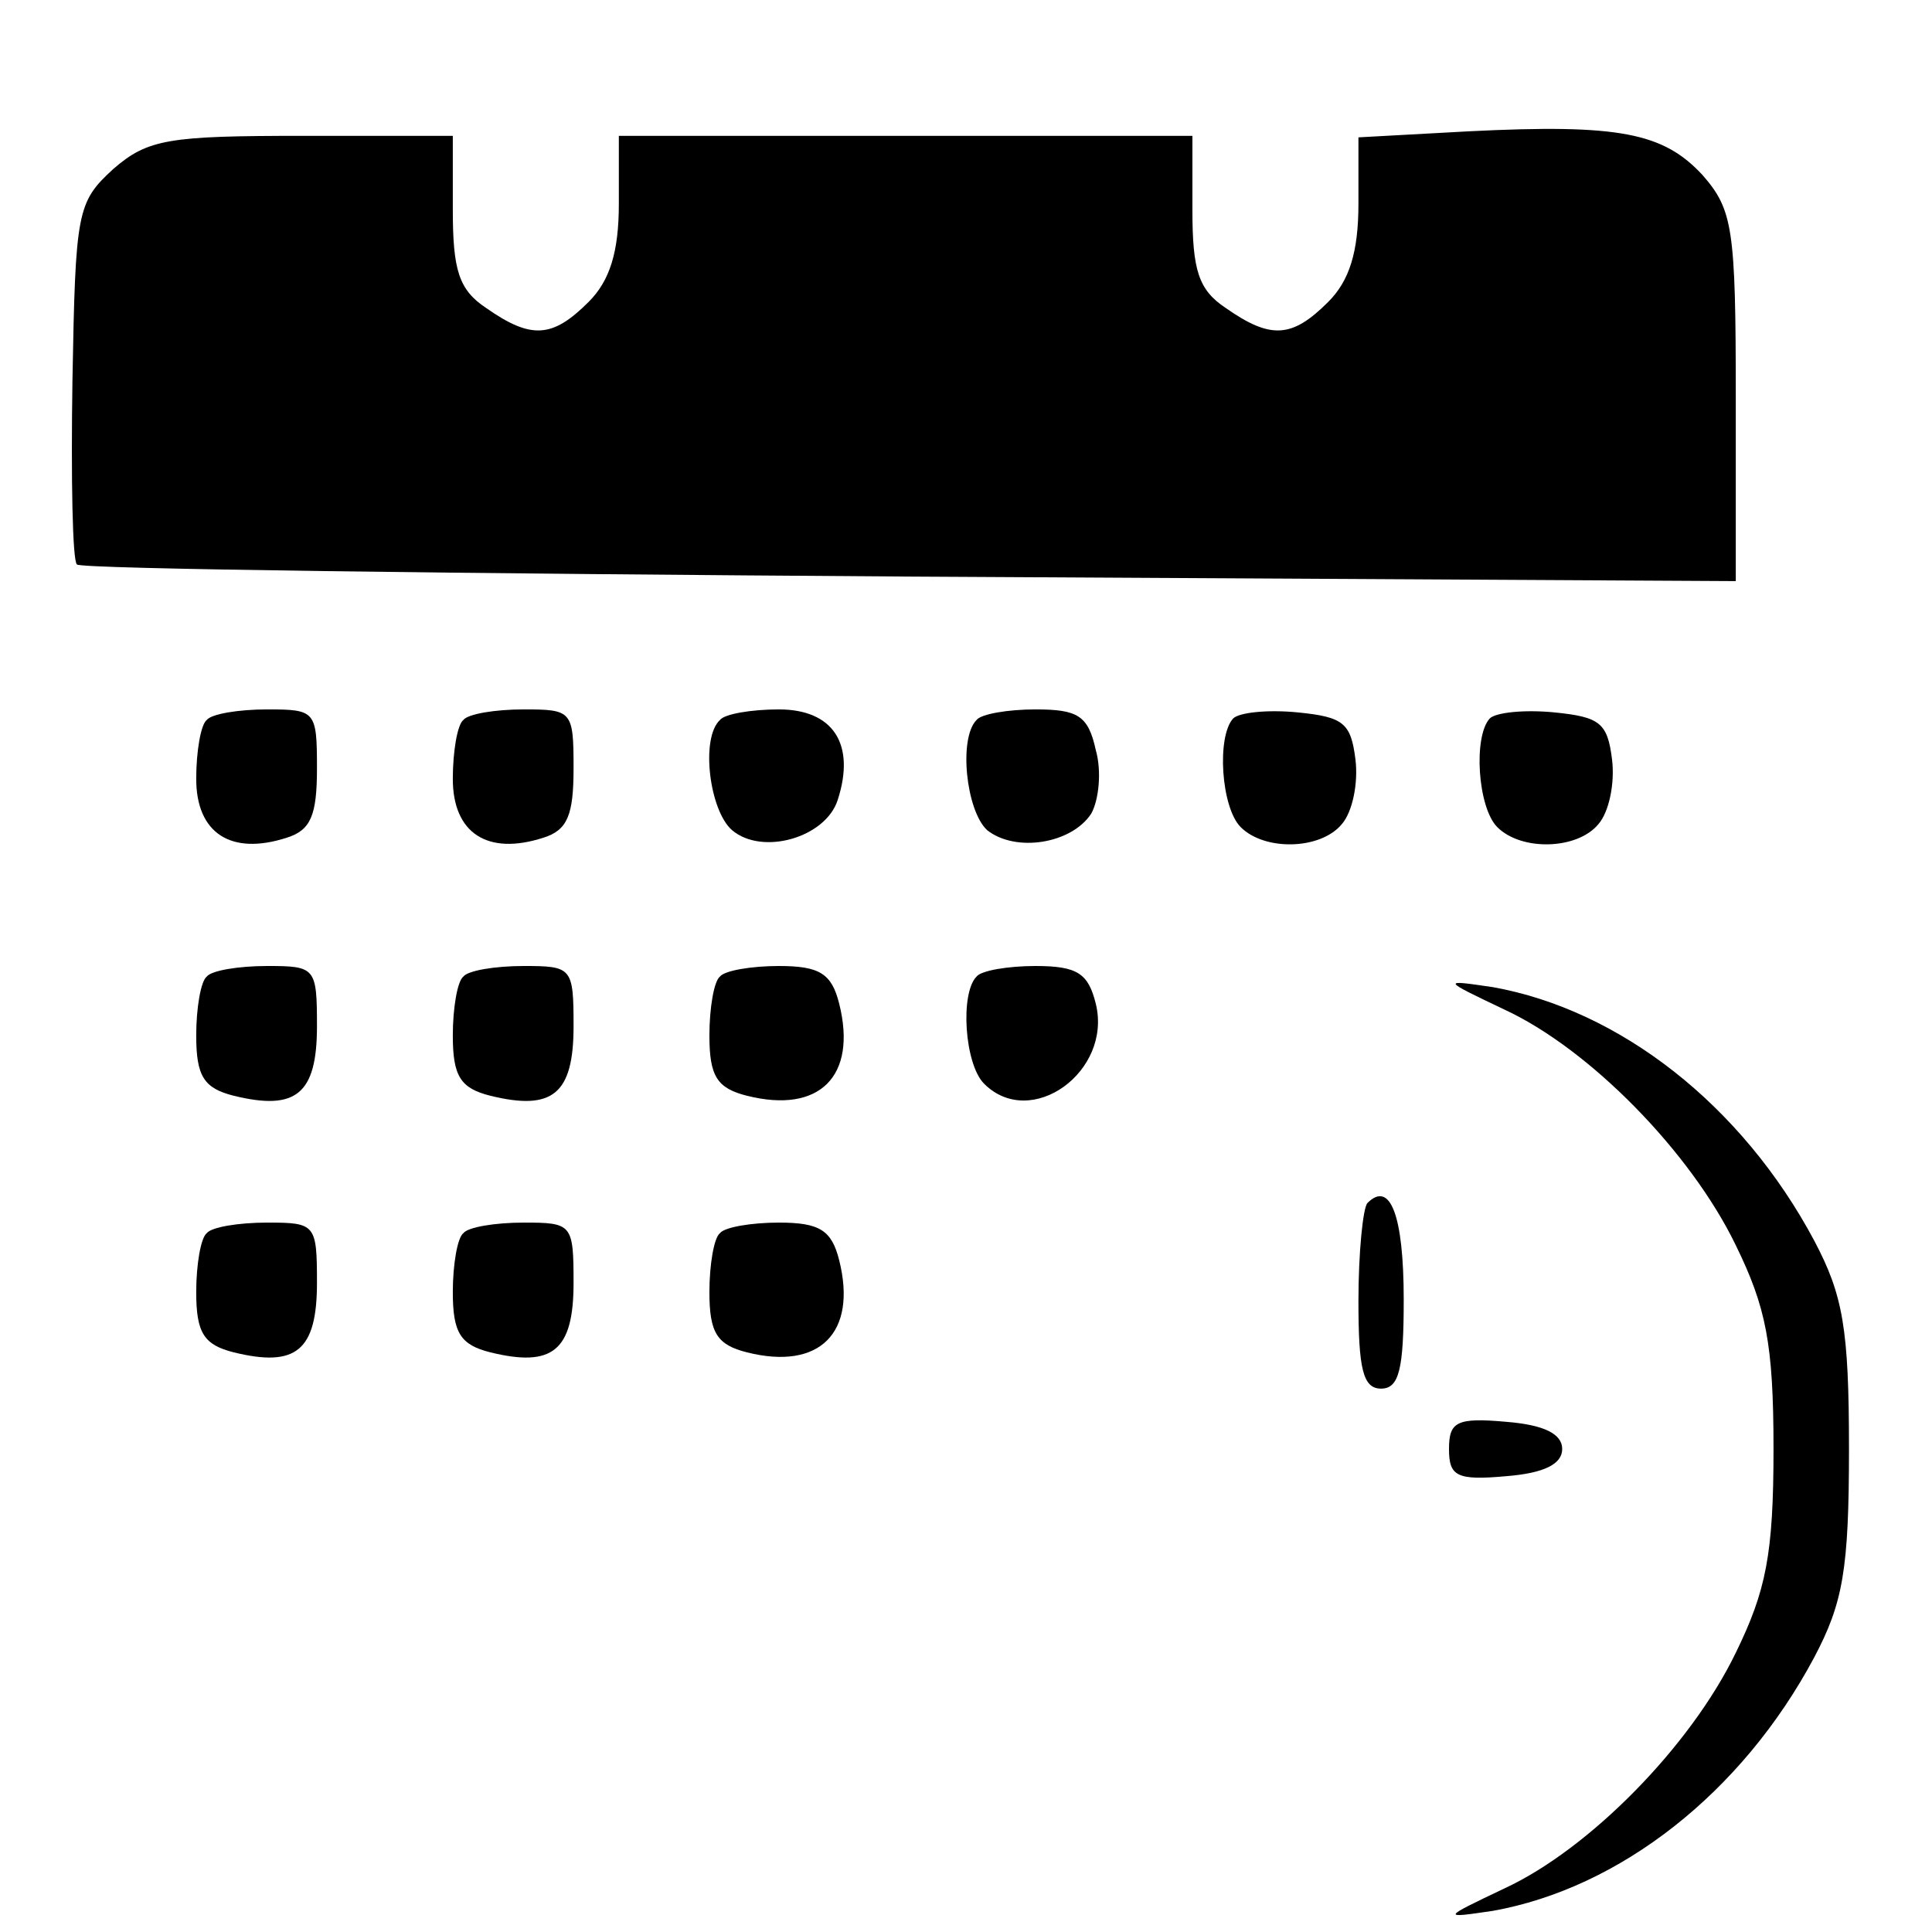
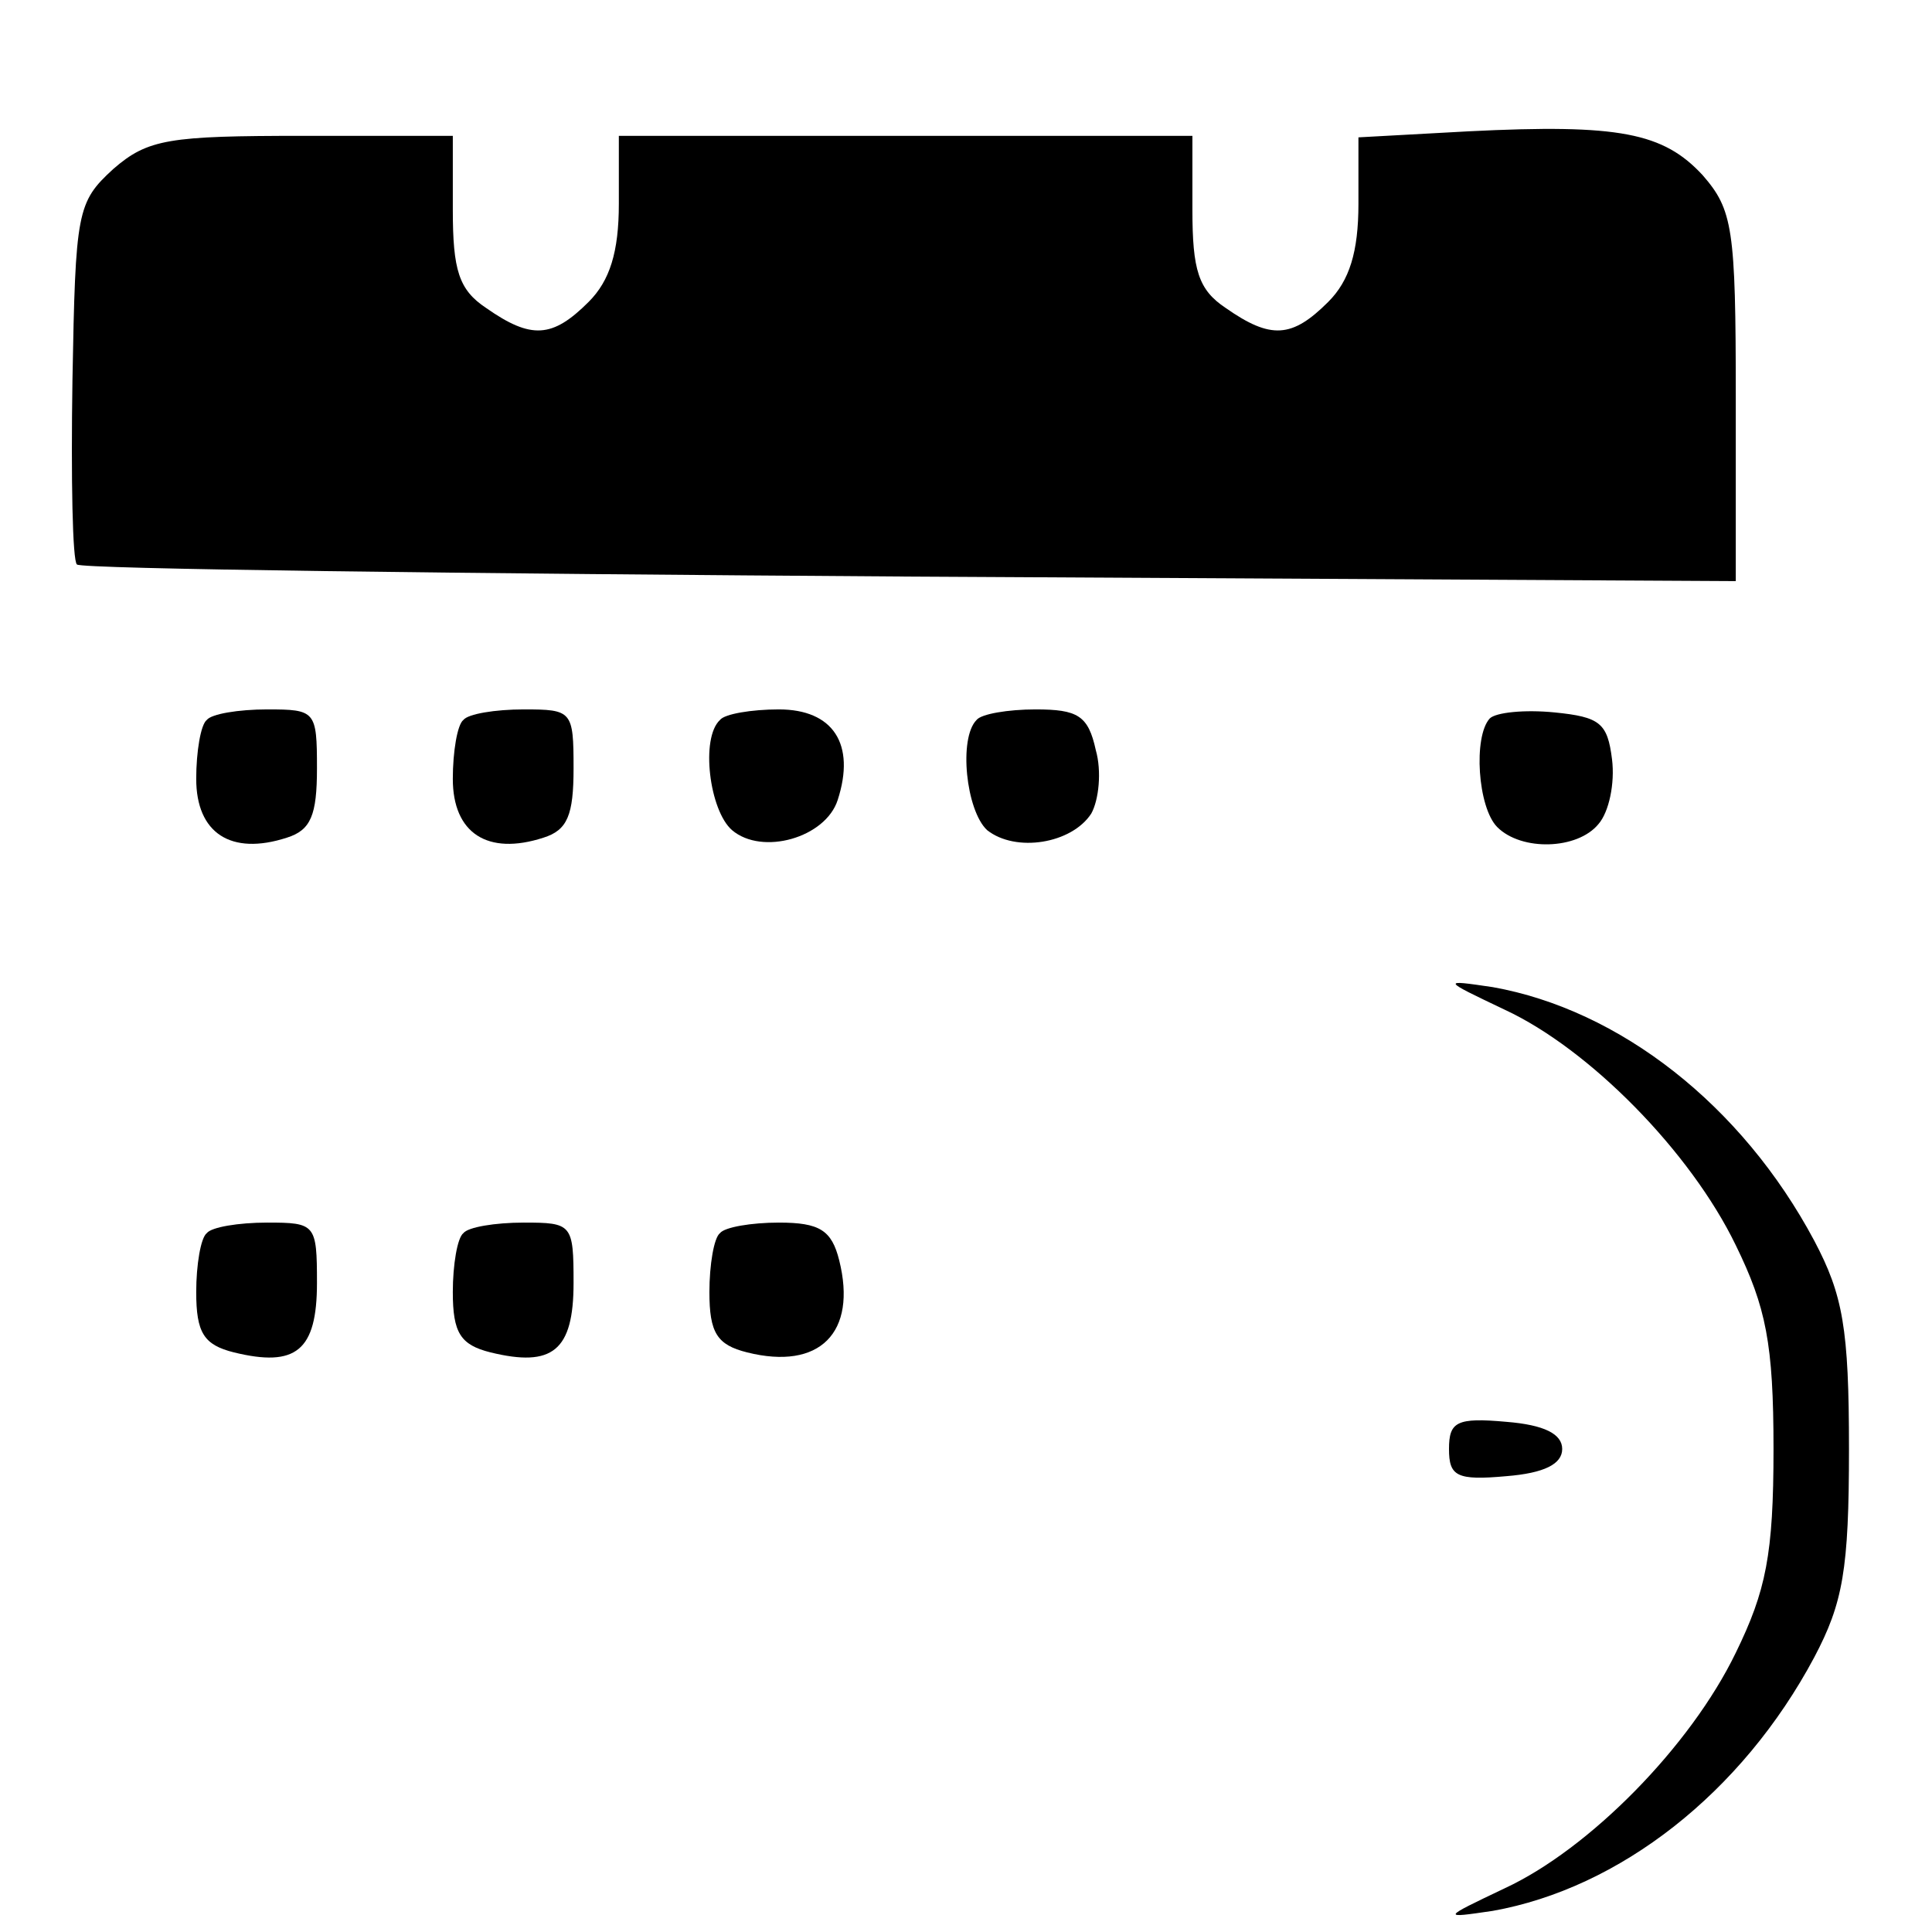
<svg xmlns="http://www.w3.org/2000/svg" version="1.0" width="128pt" height="128pt" viewBox="0 0 128 128" preserveAspectRatio="xMidYMid meet">
  <g transform="translate(0,128) scale(0.1,-0.1)" fill="#000000" stroke="none">
    <path d="M973 1193 l-73 -4 0 -44 c0 -32 -6 -51 -20 -65 -24 -24 -38 -25 -68 -4 -18 12 -22 25 -22 65 l0 49 -190 0 -190 0 0 -45 c0 -32 -6 -51 -20 -65 -24 -24 -38 -25 -68 -4 -18 12 -22 25 -22 65 l0 49 -99 0 c-89 0 -103 -2 -126 -22 -24 -22 -25 -28 -27 -140 -1 -65 0 -120 3 -122 3 -3 251 -6 552 -8 l547 -3 0 122 c0 112 -2 124 -22 147 -26 28 -55 34 -155 29z" />
    <path d="M137 803 c-4 -3 -7 -21 -7 -39 0 -36 23 -51 60 -39 16 5 20 15 20 46 0 38 -1 39 -33 39 -19 0 -37 -3 -40 -7z" />
    <path d="M307 803 c-4 -3 -7 -21 -7 -39 0 -36 23 -51 60 -39 16 5 20 15 20 46 0 38 -1 39 -33 39 -19 0 -37 -3 -40 -7z" />
    <path d="M477 803 c-13 -12 -7 -60 8 -73 20 -17 62 -5 70 20 12 37 -3 60 -39 60 -18 0 -36 -3 -39 -7z" />
    <path d="M647 803 c-12 -12 -7 -60 7 -73 19 -15 56 -9 69 11 5 9 7 28 3 42 -5 23 -12 27 -40 27 -18 0 -36 -3 -39 -7z" />
-     <path d="M817 804 c-11 -12 -8 -59 5 -72 16 -16 53 -15 67 2 7 8 11 27 9 43 -3 24 -8 28 -38 31 -20 2 -39 0 -43 -4z" />
    <path d="M987 804 c-11 -12 -8 -59 5 -72 16 -16 53 -15 67 2 7 8 11 27 9 43 -3 24 -8 28 -38 31 -20 2 -39 0 -43 -4z" />
-     <path d="M137 633 c-4 -3 -7 -21 -7 -39 0 -27 5 -35 25 -40 41 -10 55 1 55 46 0 39 -1 40 -33 40 -19 0 -37 -3 -40 -7z" />
-     <path d="M307 633 c-4 -3 -7 -21 -7 -39 0 -27 5 -35 25 -40 41 -10 55 1 55 46 0 39 -1 40 -33 40 -19 0 -37 -3 -40 -7z" />
-     <path d="M477 633 c-4 -3 -7 -21 -7 -39 0 -27 5 -35 25 -40 48 -12 73 13 61 61 -5 20 -13 25 -40 25 -18 0 -36 -3 -39 -7z" />
-     <path d="M647 633 c-11 -11 -8 -58 5 -71 31 -31 85 8 74 53 -5 20 -12 25 -40 25 -18 0 -36 -3 -39 -7z" />
+     <path d="M137 633 z" />
    <path d="M997 611 c56 -26 123 -94 153 -156 20 -41 25 -65 25 -135 0 -70 -5 -94 -25 -135 -30 -62 -97 -130 -153 -156 -42 -20 -42 -20 -8 -15 84 15 165 78 213 168 19 36 23 58 23 138 0 80 -4 102 -23 138 -48 90 -129 153 -213 168 -34 5 -34 5 8 -15z" />
-     <path d="M906 483 c-3 -3 -6 -33 -6 -65 0 -45 3 -58 15 -58 12 0 15 13 15 59 0 56 -9 79 -24 64z" />
    <path d="M137 463 c-4 -3 -7 -21 -7 -39 0 -27 5 -35 25 -40 41 -10 55 1 55 46 0 39 -1 40 -33 40 -19 0 -37 -3 -40 -7z" />
    <path d="M307 463 c-4 -3 -7 -21 -7 -39 0 -27 5 -35 25 -40 41 -10 55 1 55 46 0 39 -1 40 -33 40 -19 0 -37 -3 -40 -7z" />
    <path d="M477 463 c-4 -3 -7 -21 -7 -39 0 -27 5 -35 25 -40 48 -12 73 13 61 61 -5 20 -13 25 -40 25 -18 0 -36 -3 -39 -7z" />
    <path d="M960 320 c0 -18 5 -21 38 -18 25 2 37 8 37 18 0 10 -12 16 -37 18 -33 3 -38 0 -38 -18z" />
  </g>
</svg>